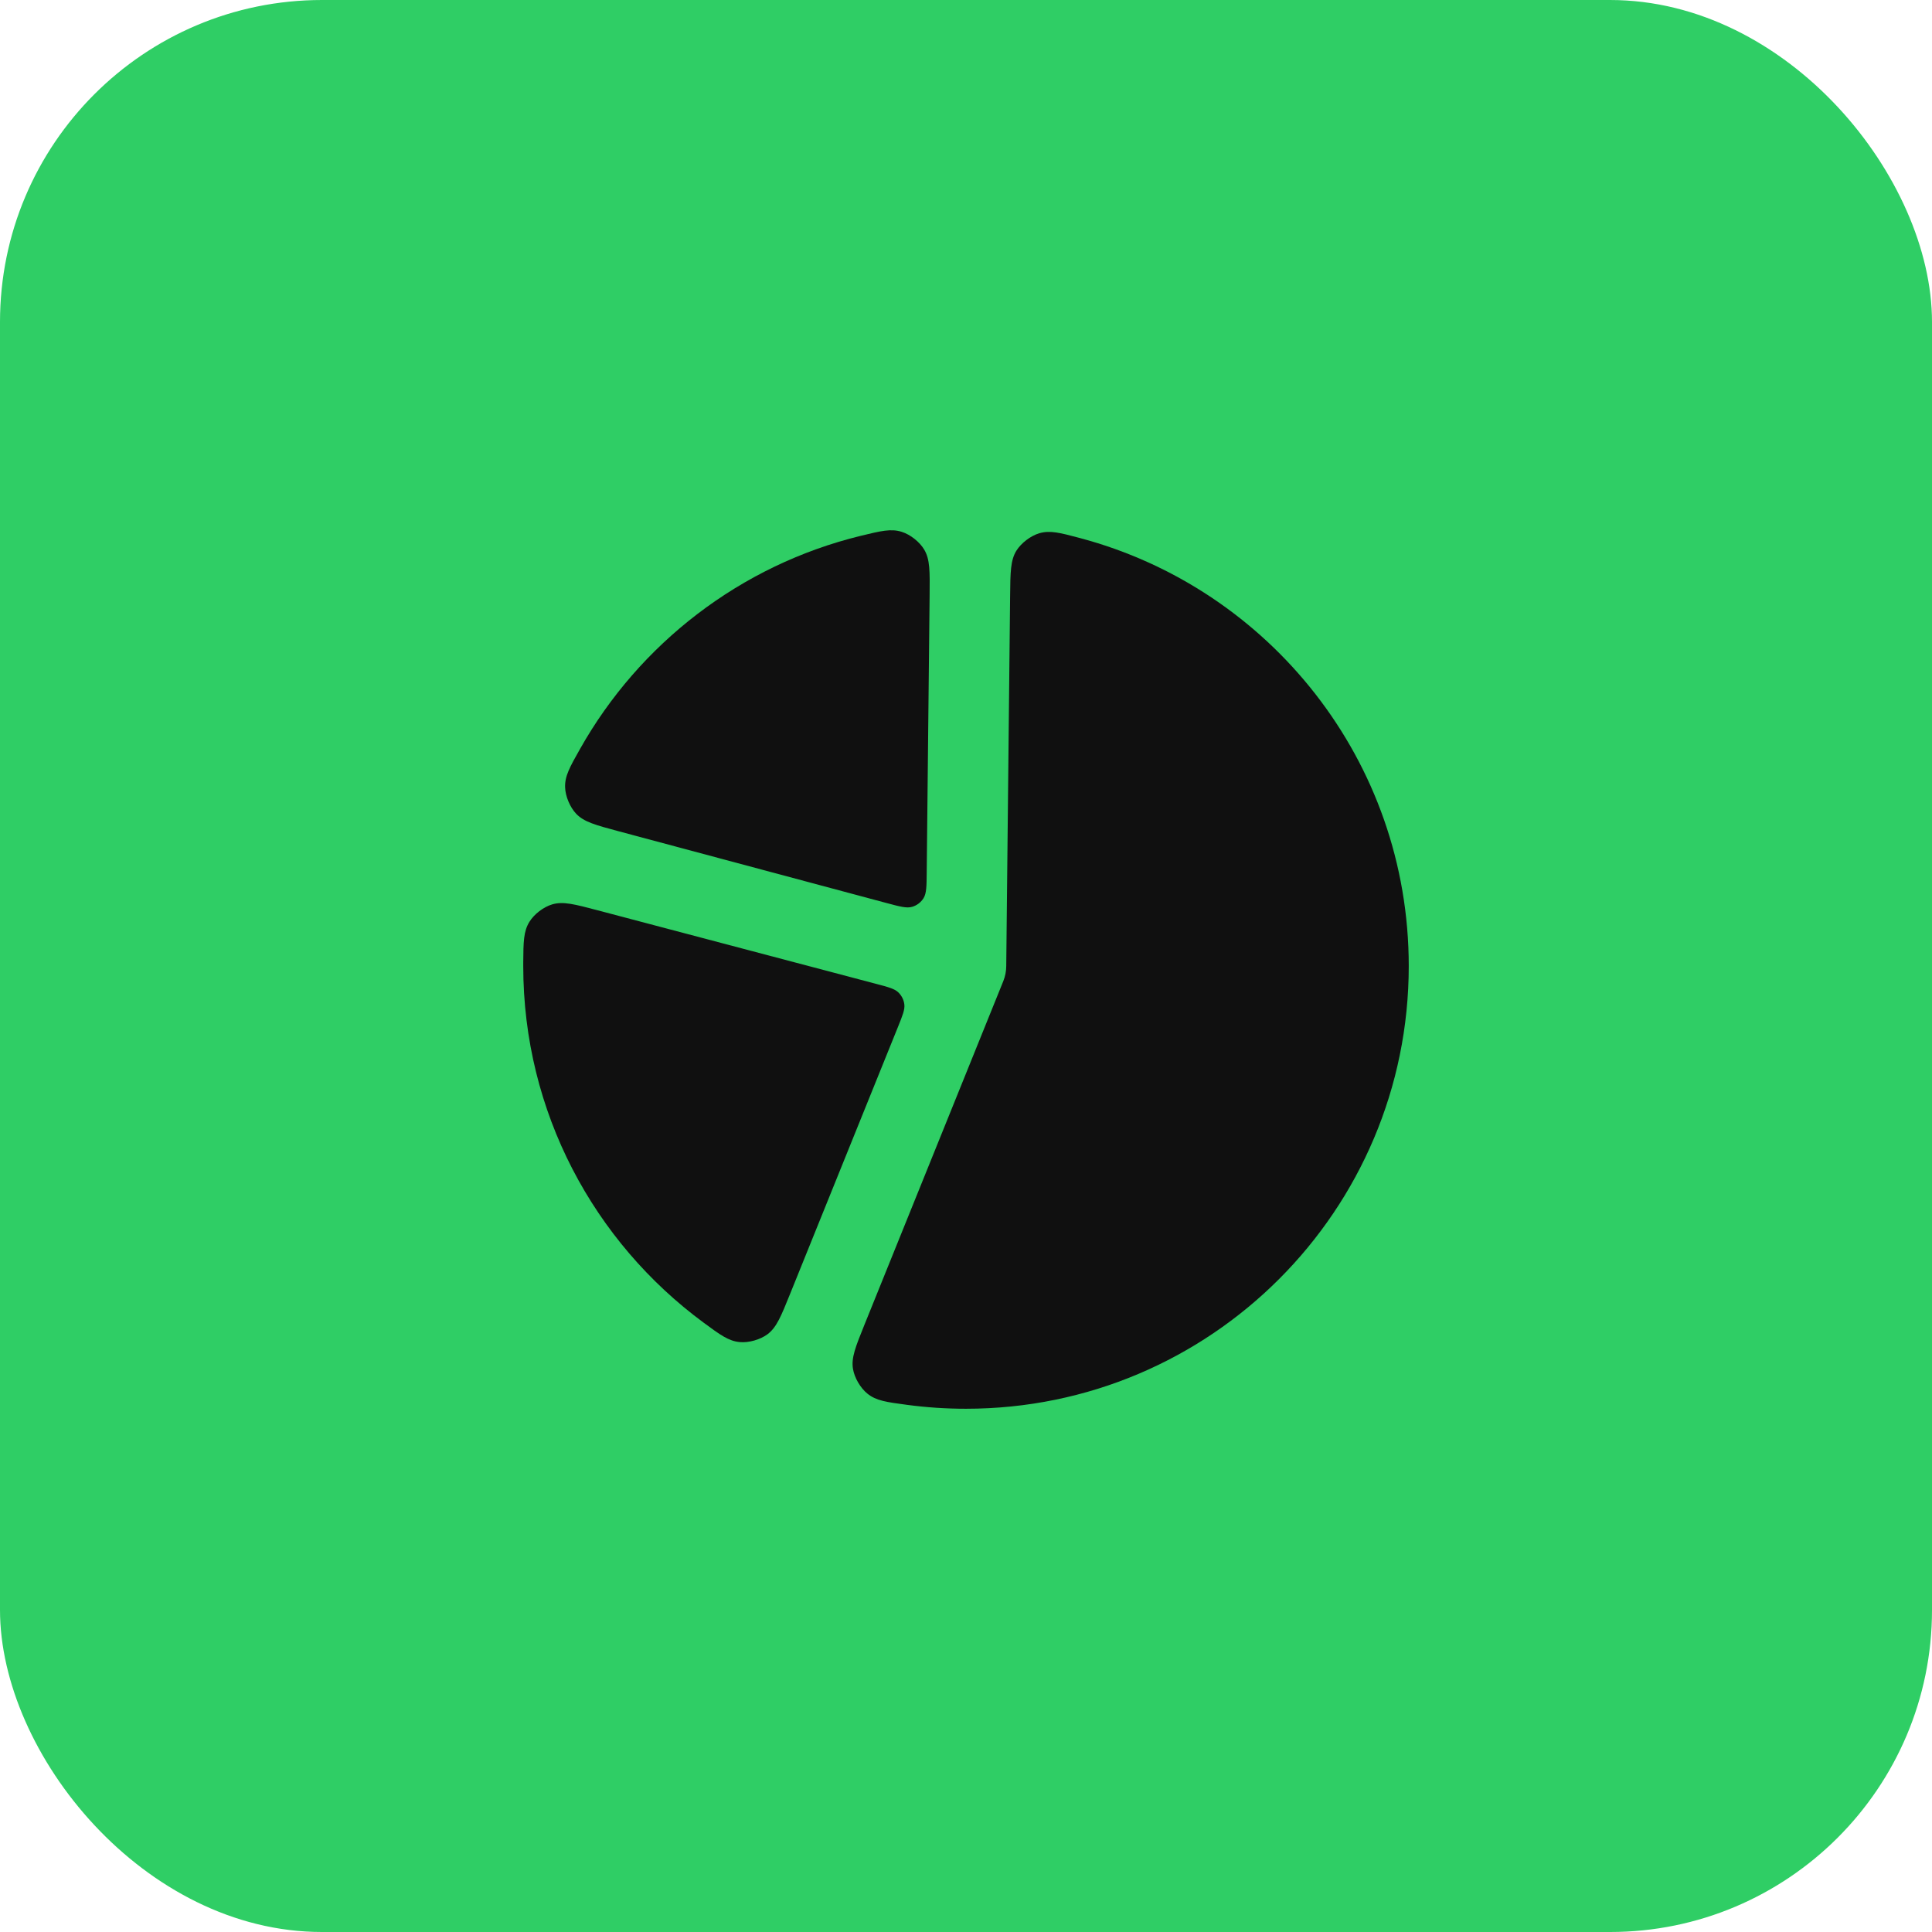
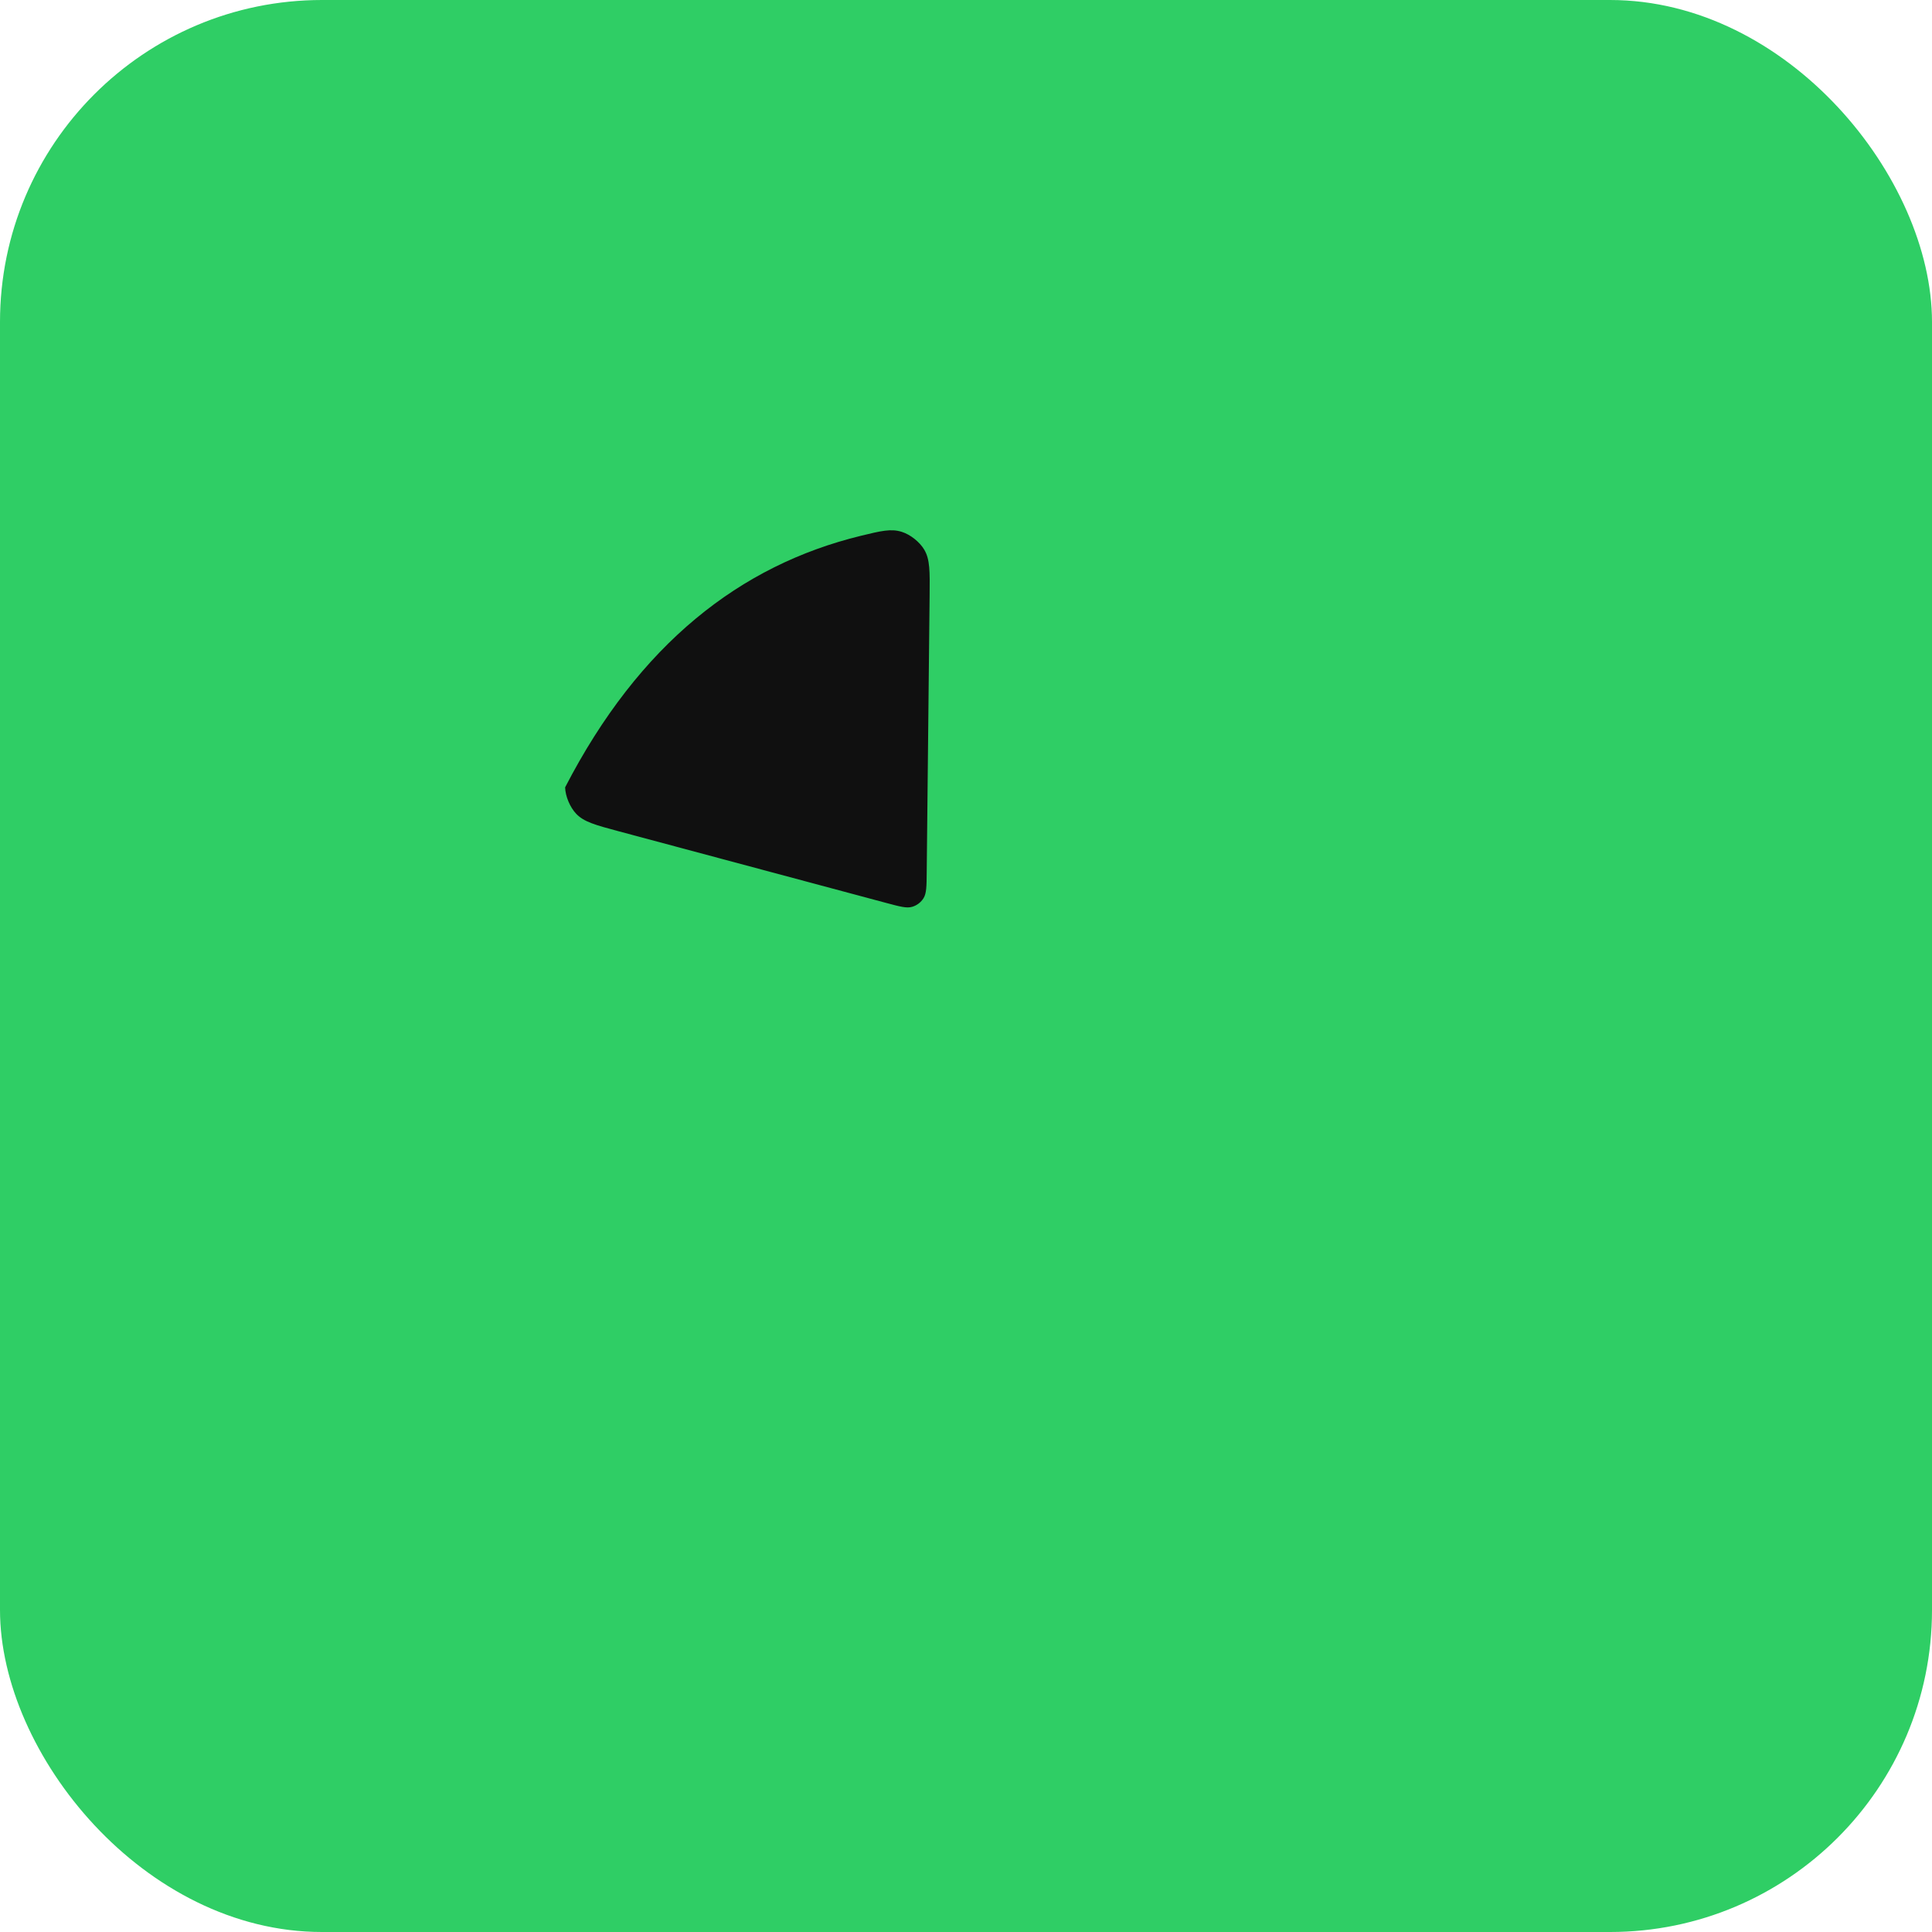
<svg xmlns="http://www.w3.org/2000/svg" width="48" height="48" viewBox="0 0 48 48" fill="none">
  <rect width="48" height="48" rx="8" fill="#2FCE65" />
-   <path d="M19.625 32.158C19.403 32.708 19.292 32.982 19.067 33.15C18.888 33.283 18.605 33.364 18.382 33.344C18.102 33.319 17.895 33.166 17.48 32.86C14.763 30.857 13 27.634 13 24C13 23.971 13 23.943 13 23.915C13.004 23.398 13.006 23.14 13.154 22.901C13.271 22.711 13.505 22.532 13.72 22.469C13.989 22.389 14.275 22.465 14.848 22.616L21.771 24.445C22.074 24.525 22.225 24.565 22.319 24.656C22.401 24.735 22.454 24.84 22.468 24.953C22.484 25.082 22.425 25.228 22.308 25.518L19.625 32.158Z" fill="#101010" />
-   <path d="M25.096 14.806C25.102 14.214 25.105 13.918 25.253 13.68C25.372 13.491 25.606 13.312 25.82 13.249C26.089 13.17 26.338 13.236 26.835 13.369C31.537 14.62 35 18.905 35 24C35 30.075 30.075 35 24 35C23.503 35 23.014 34.967 22.535 34.903C22.024 34.835 21.769 34.801 21.551 34.625C21.377 34.485 21.228 34.23 21.192 34.009C21.146 33.732 21.257 33.458 21.479 32.908L24.927 24.375C24.976 24.253 25 24.124 25 23.996L25.096 14.806Z" fill="#101010" />
-   <path d="M21.387 13.312C21.888 13.19 22.138 13.129 22.405 13.214C22.618 13.281 22.849 13.464 22.963 13.657C23.106 13.898 23.102 14.194 23.096 14.786L23.024 21.669C23.021 22.02 23.019 22.196 22.945 22.315C22.88 22.419 22.779 22.496 22.661 22.53C22.526 22.57 22.357 22.524 22.017 22.433L15.368 20.652C14.796 20.498 14.51 20.422 14.316 20.219C14.162 20.057 14.047 19.785 14.04 19.562C14.03 19.282 14.157 19.057 14.41 18.609C15.883 15.993 18.396 14.041 21.387 13.312Z" fill="#101010" />
+   <path d="M21.387 13.312C21.888 13.19 22.138 13.129 22.405 13.214C22.618 13.281 22.849 13.464 22.963 13.657C23.106 13.898 23.102 14.194 23.096 14.786L23.024 21.669C23.021 22.02 23.019 22.196 22.945 22.315C22.88 22.419 22.779 22.496 22.661 22.53C22.526 22.57 22.357 22.524 22.017 22.433L15.368 20.652C14.796 20.498 14.51 20.422 14.316 20.219C14.162 20.057 14.047 19.785 14.04 19.562C15.883 15.993 18.396 14.041 21.387 13.312Z" fill="#101010" />
</svg>